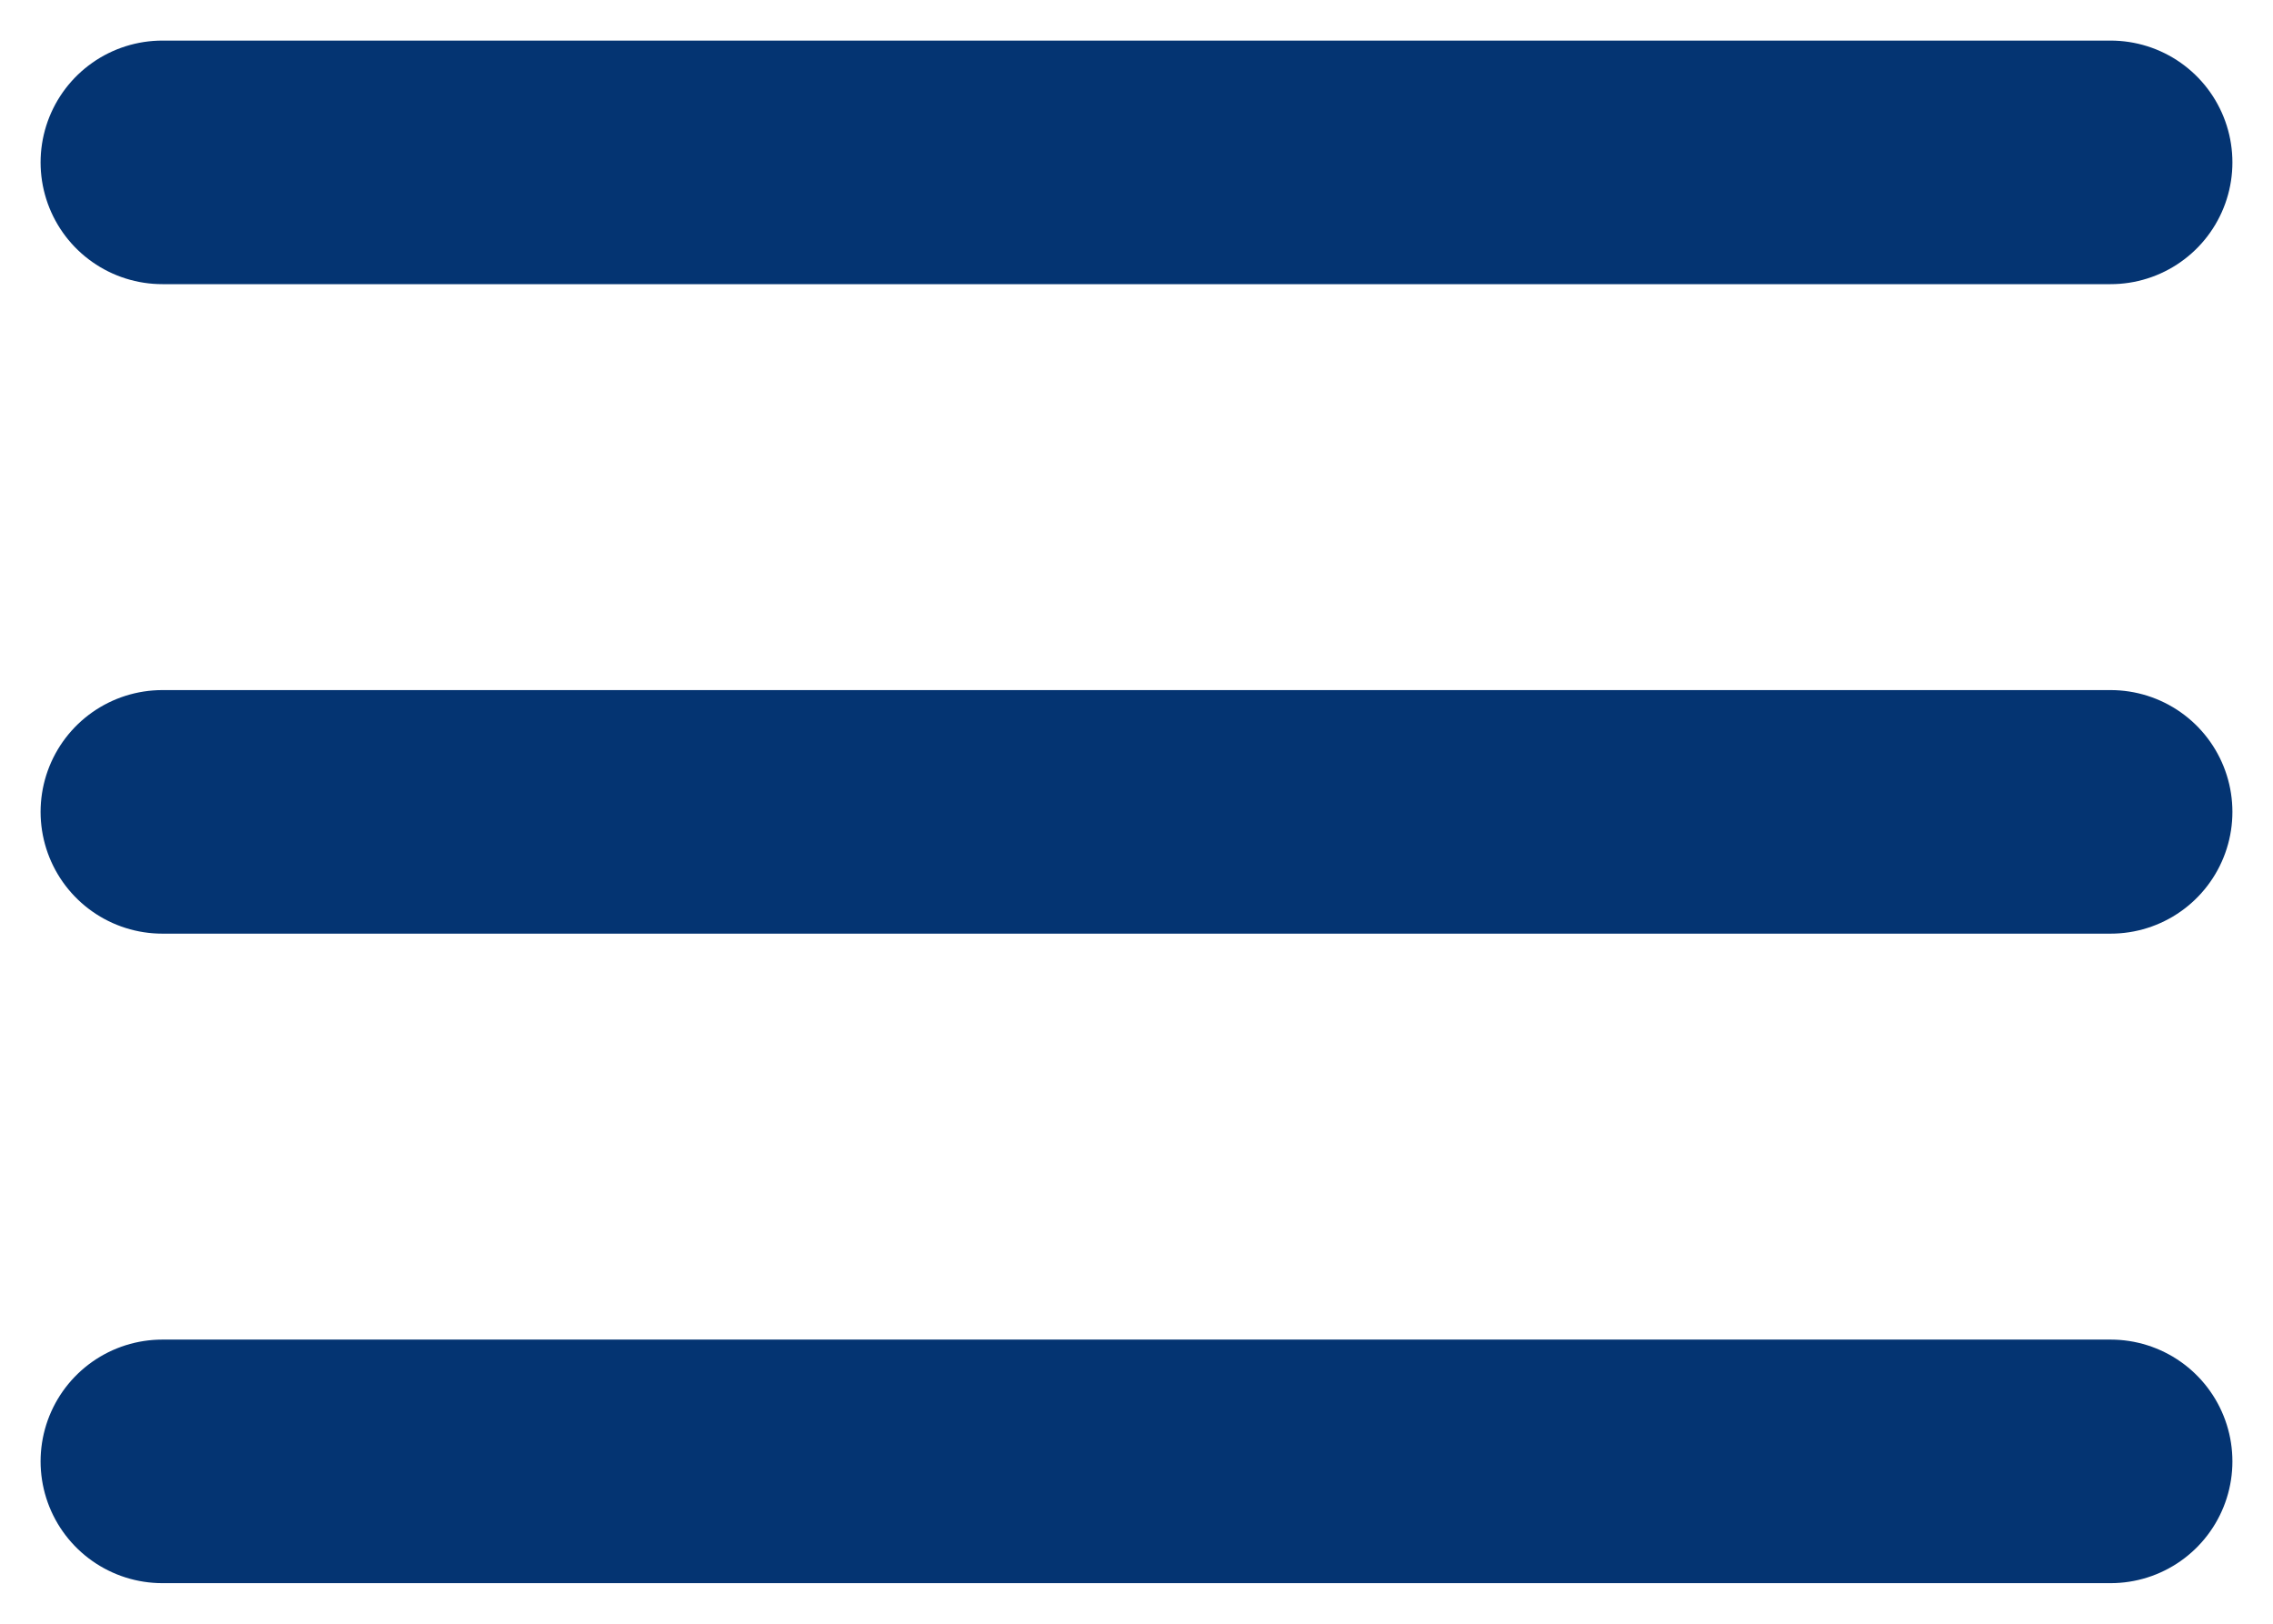
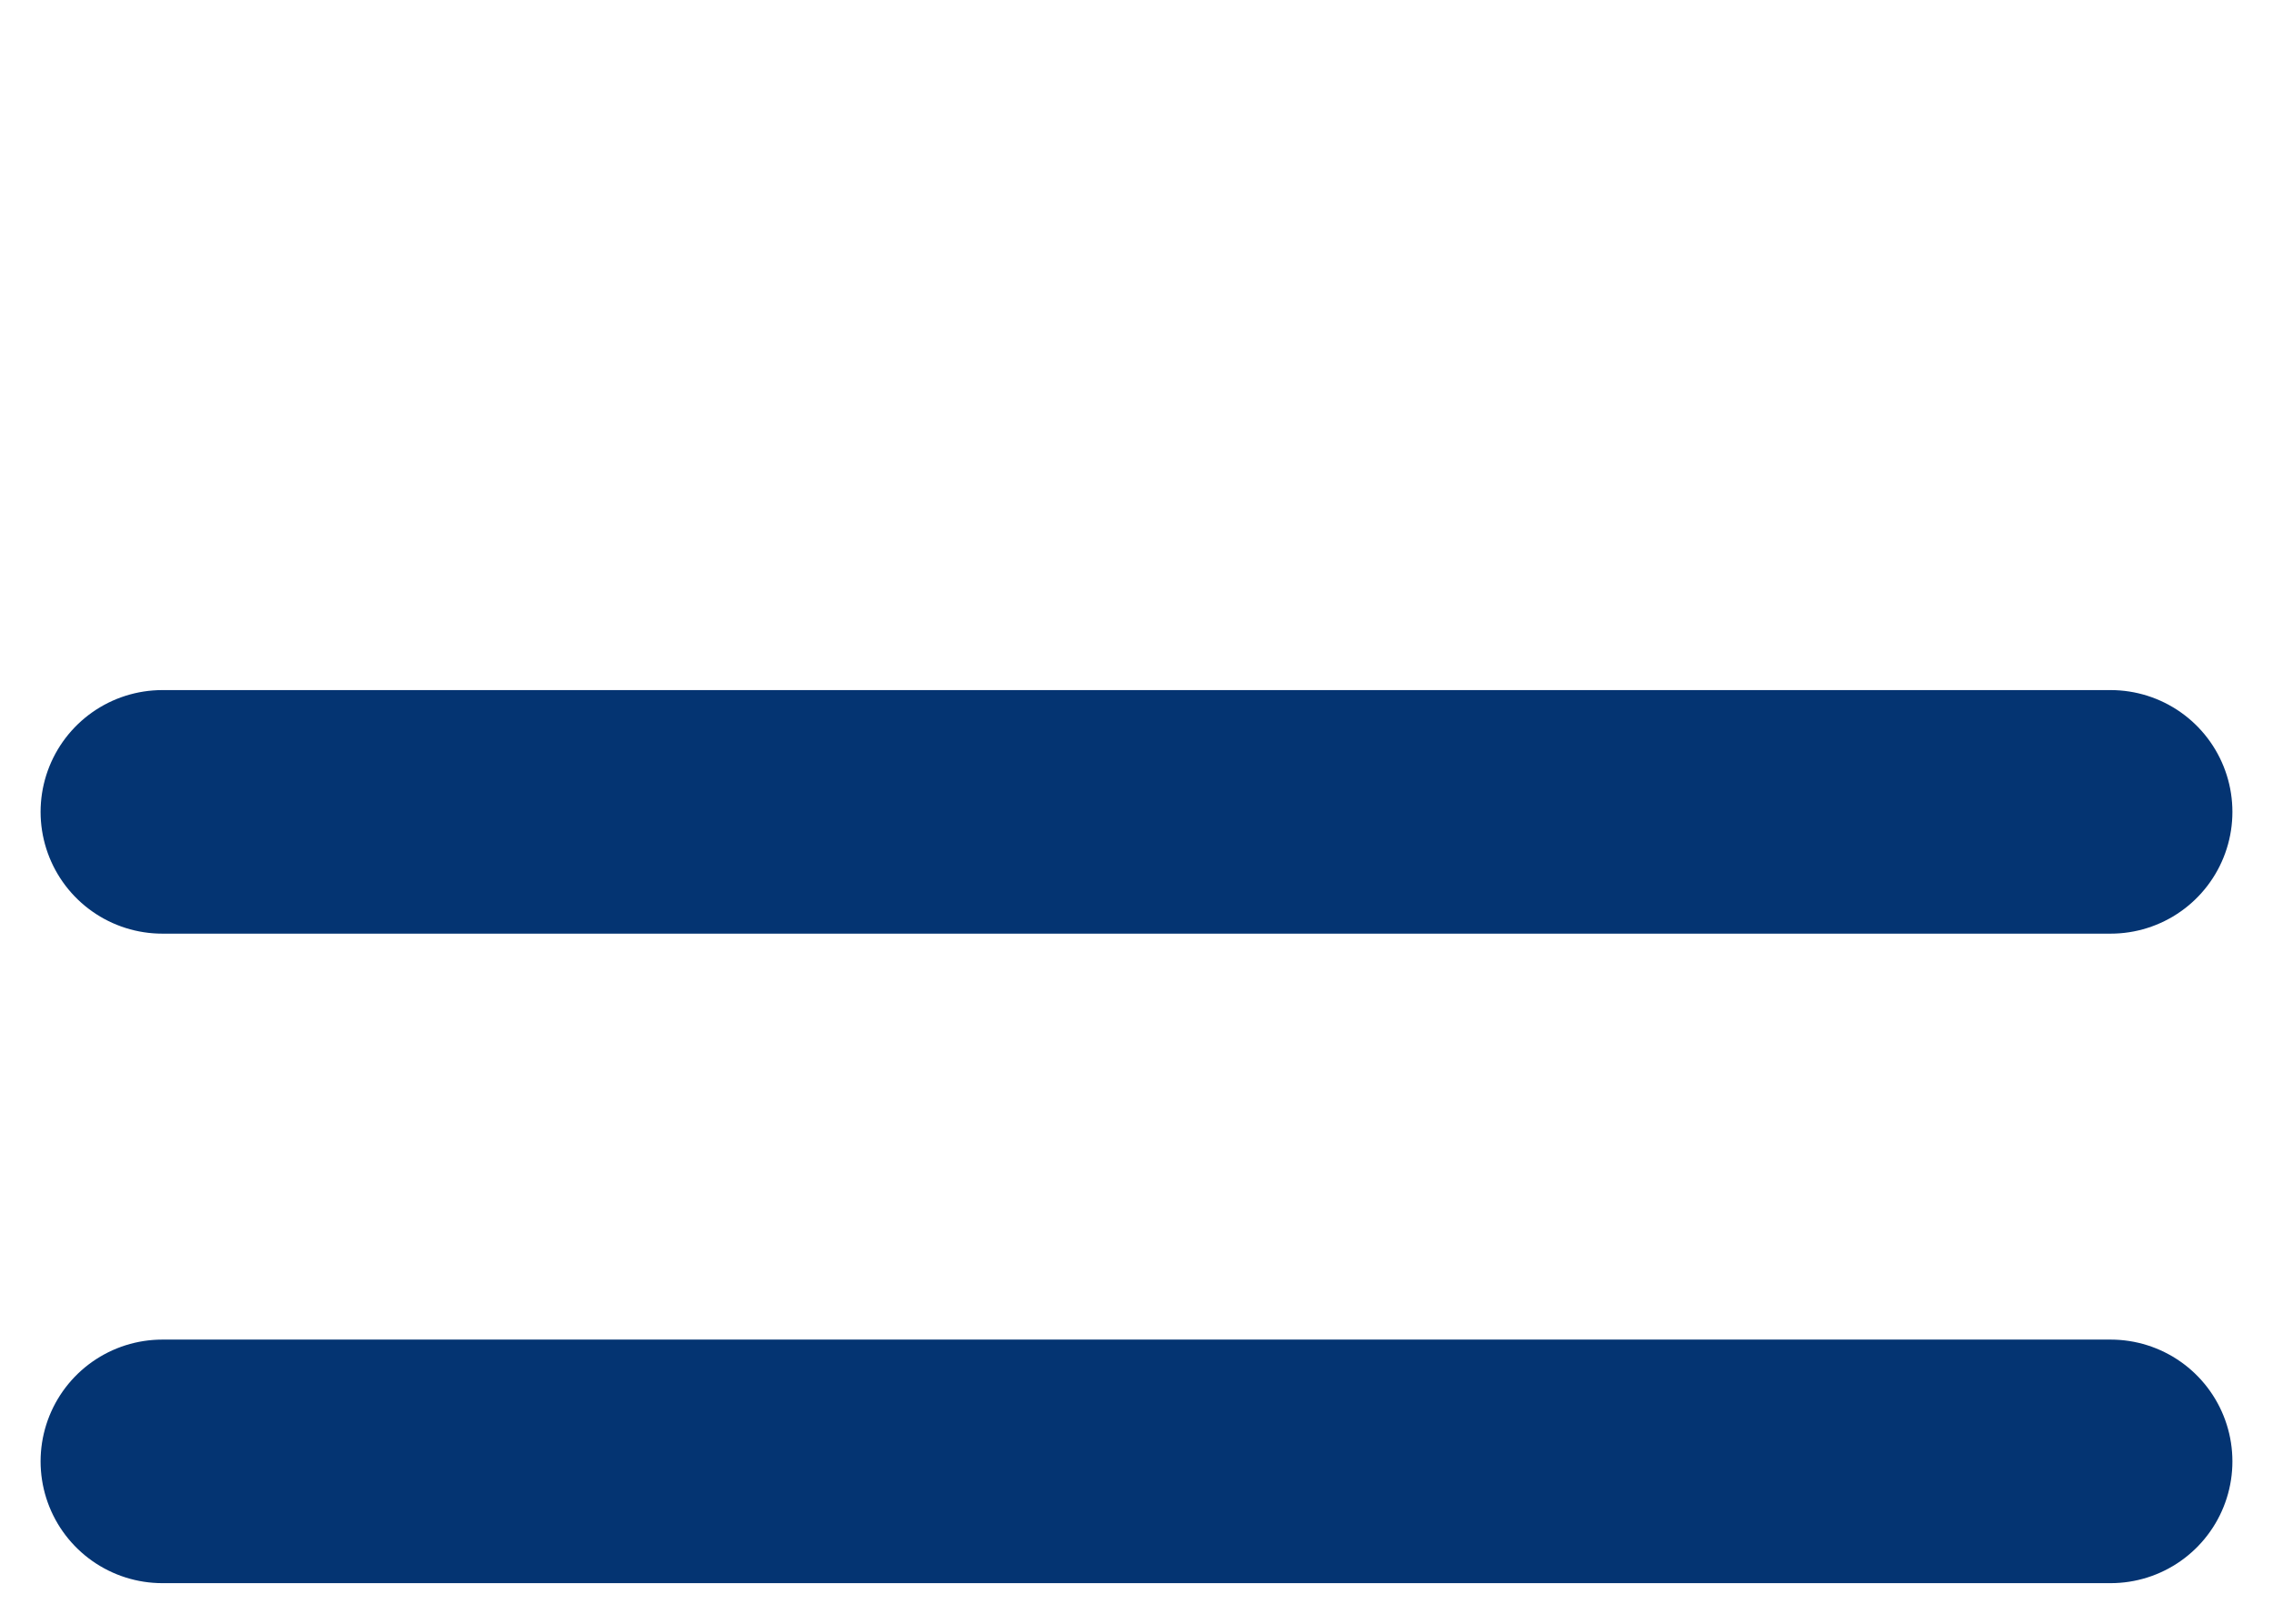
<svg xmlns="http://www.w3.org/2000/svg" width="28" height="20" viewBox="0 0 28 20">
  <g>
    <g>
      <path fill="none" stroke="#043472" stroke-linecap="round" stroke-linejoin="round" stroke-miterlimit="20" stroke-width="3" d="M2 10h24" />
    </g>
    <g>
-       <path fill="none" stroke="#043472" stroke-linecap="round" stroke-linejoin="round" stroke-miterlimit="20" stroke-width="3" d="M2 2h24" />
-     </g>
+       </g>
    <g>
      <path fill="none" stroke="#043472" stroke-linecap="round" stroke-linejoin="round" stroke-miterlimit="20" stroke-width="3" d="M2 18h24" />
    </g>
  </g>
</svg>